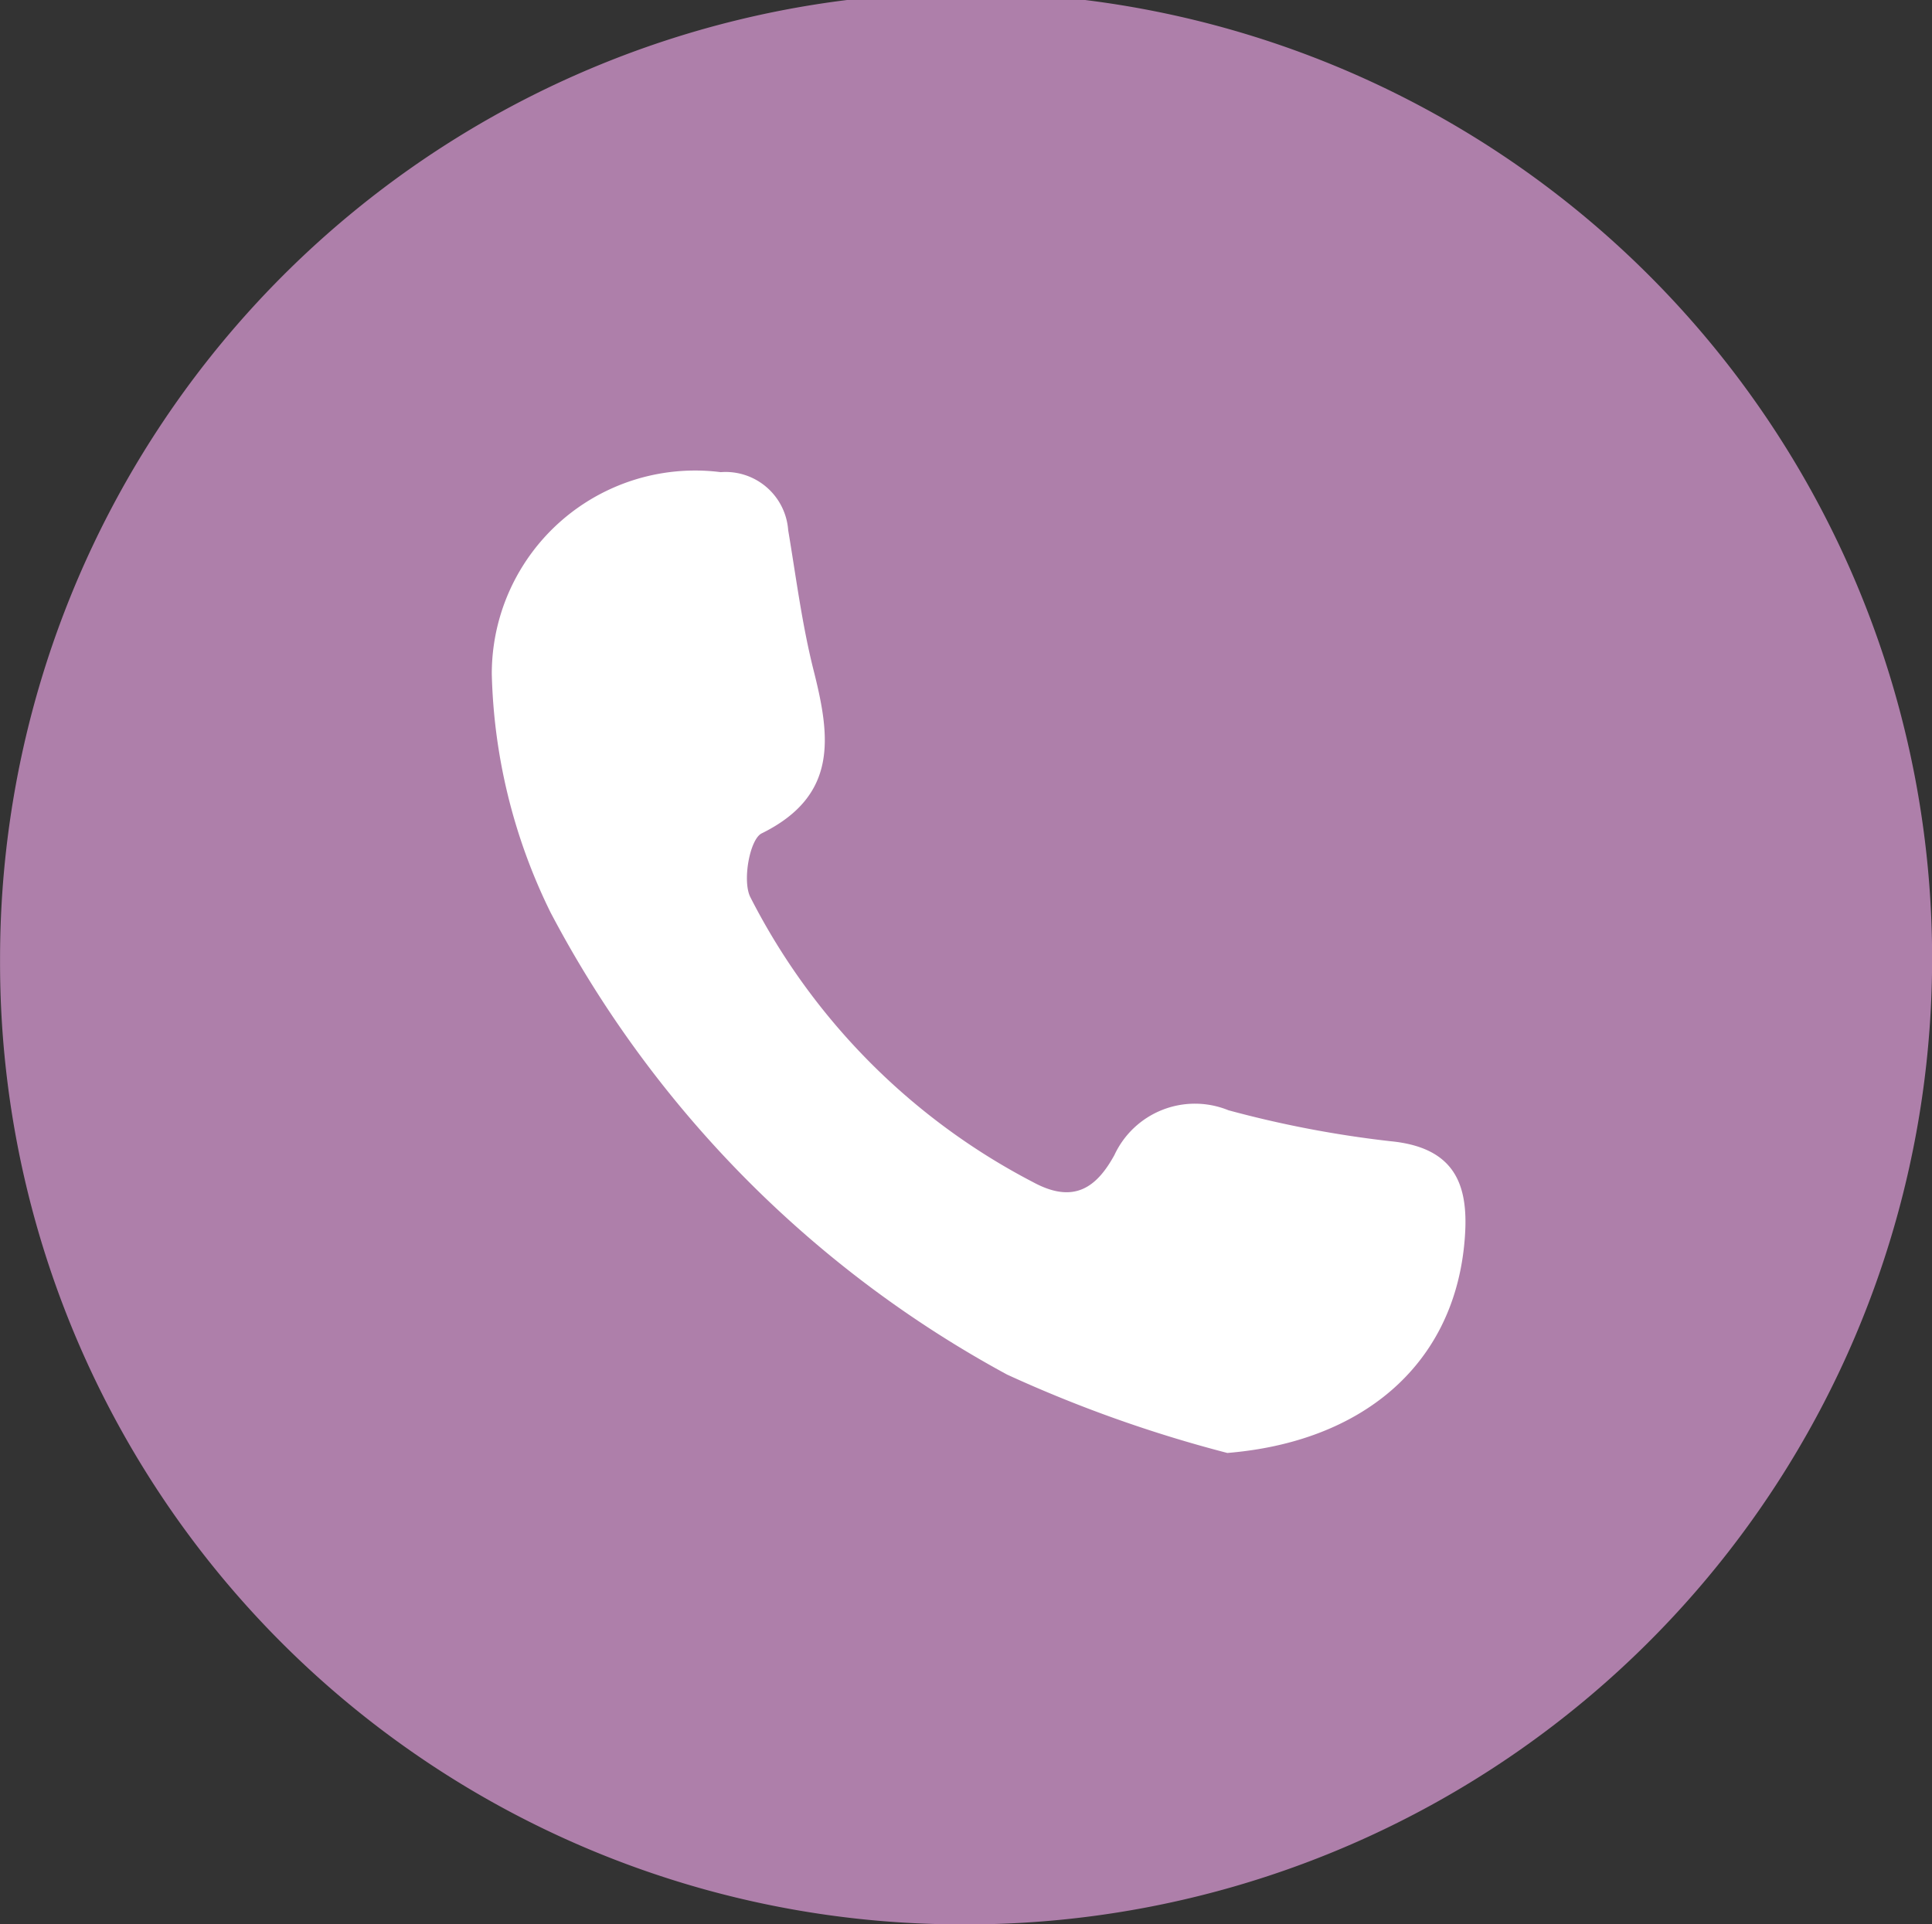
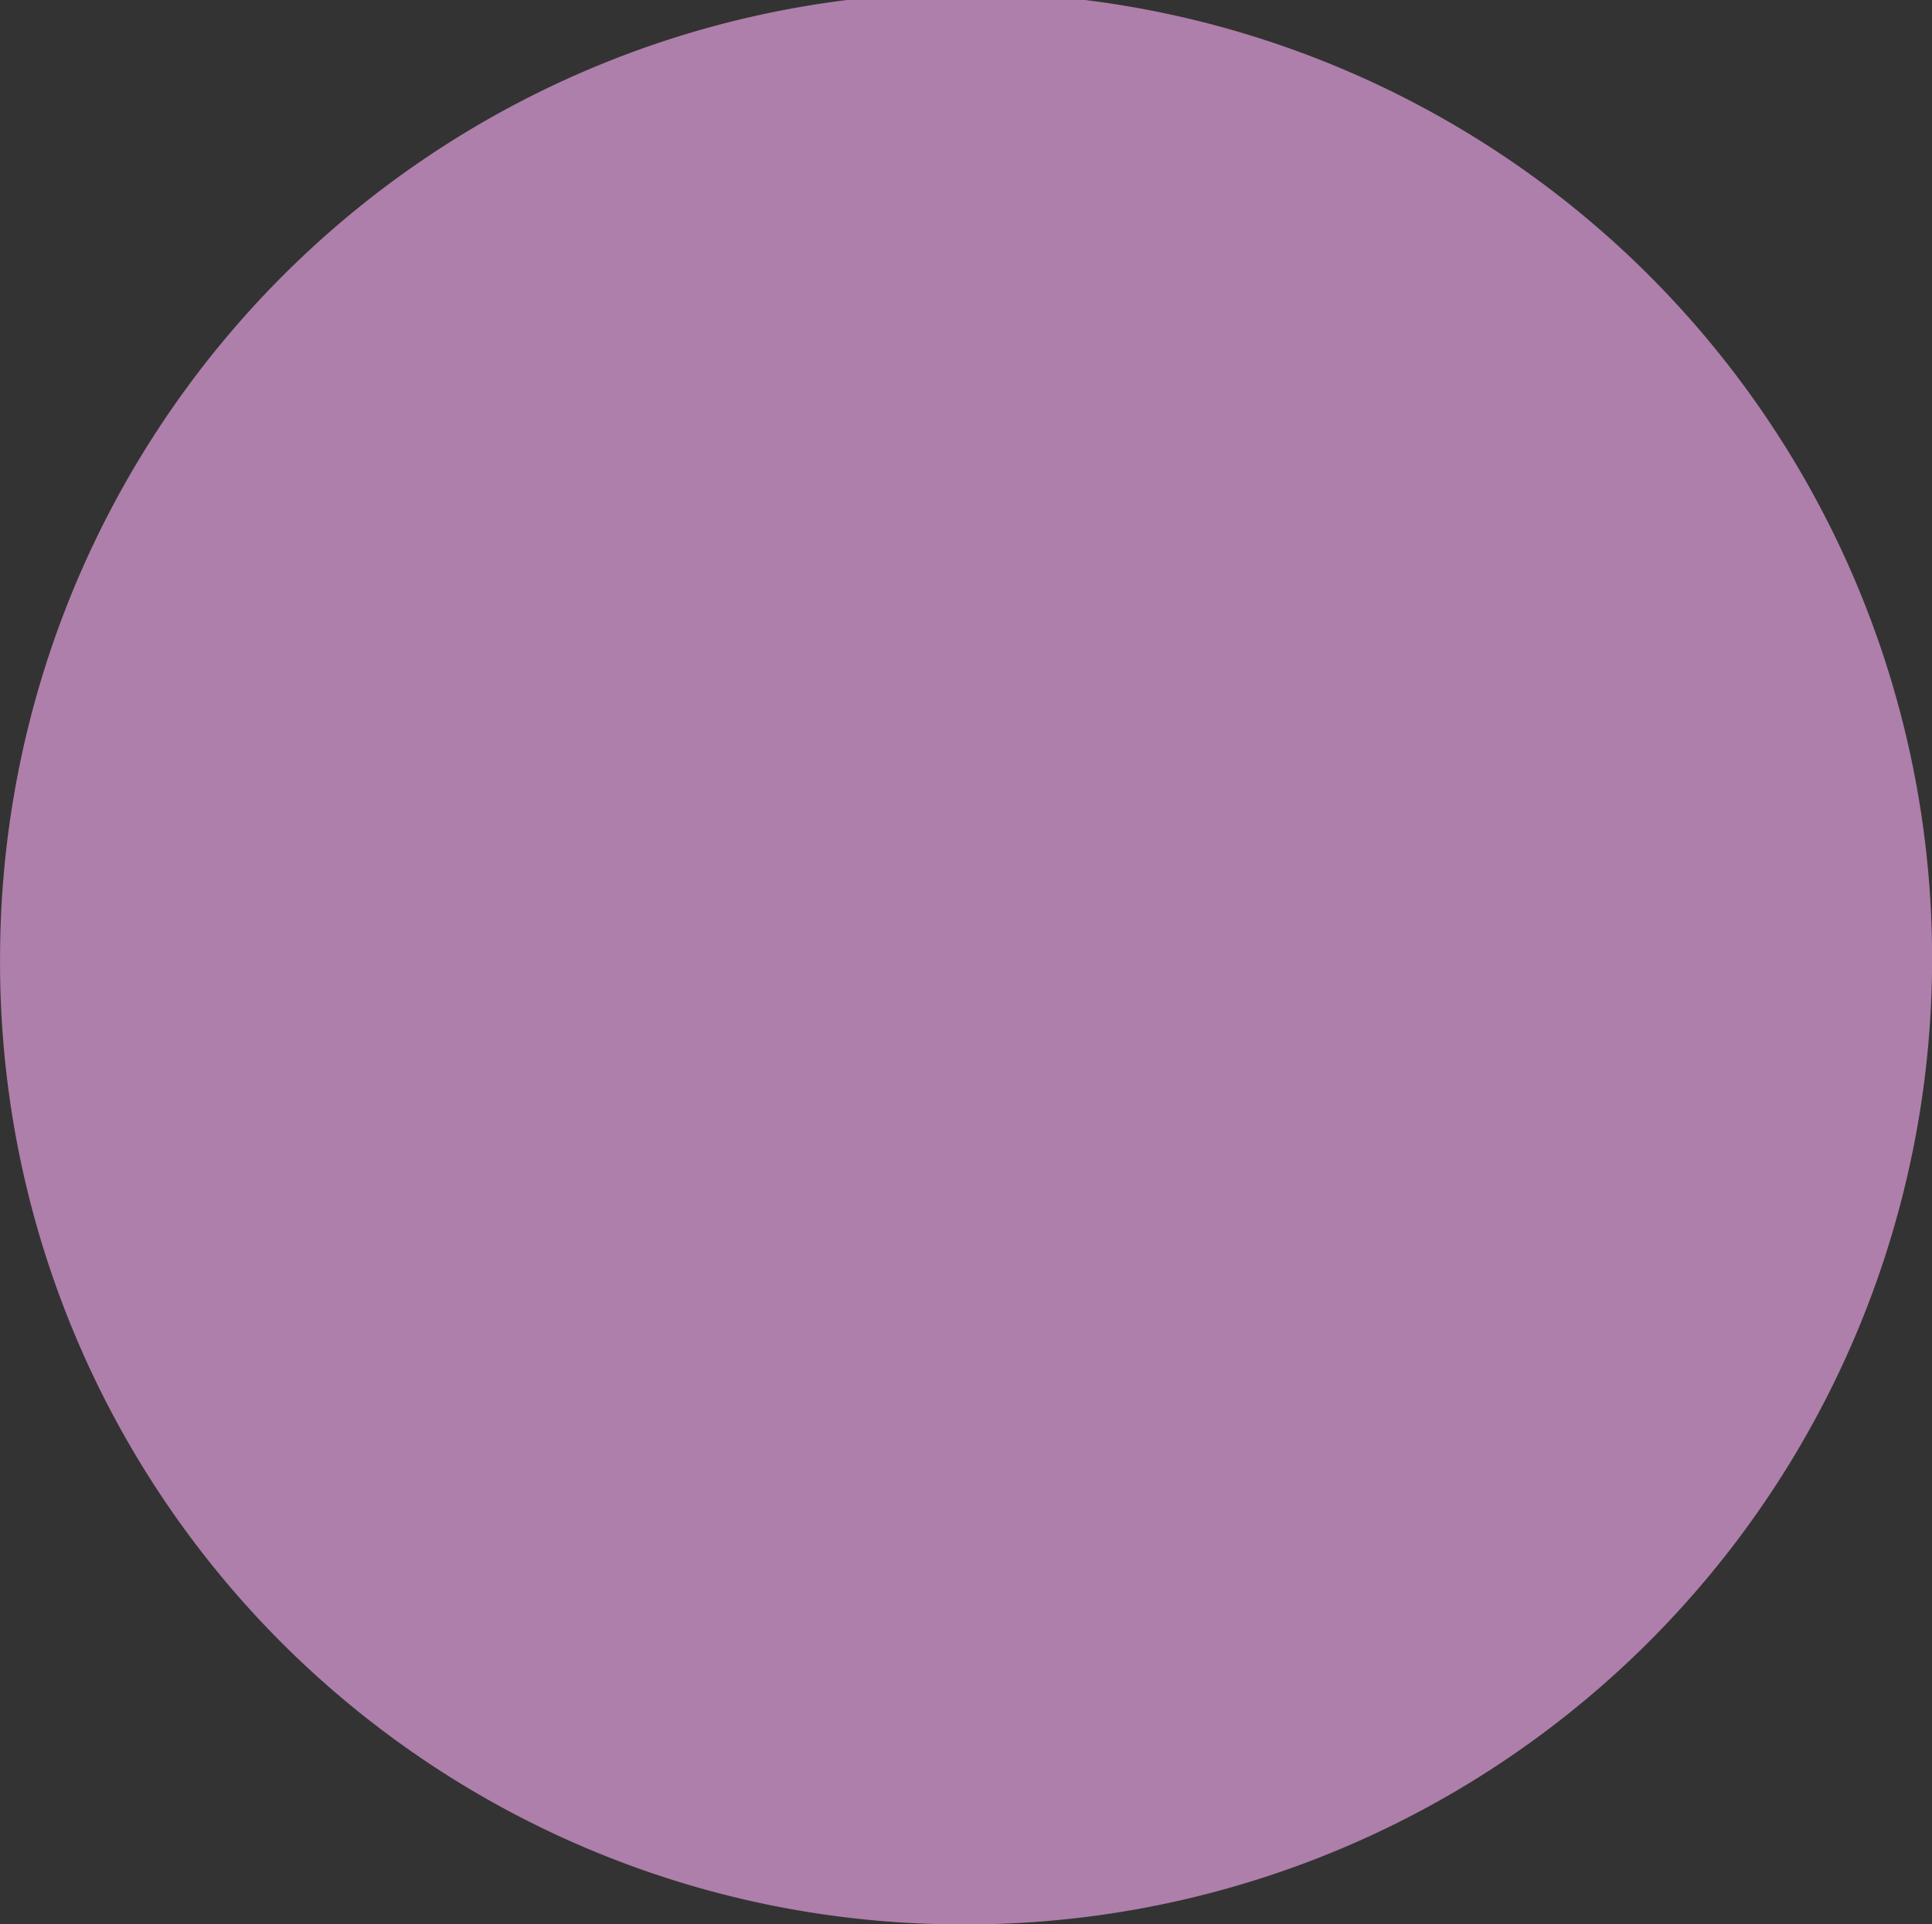
<svg xmlns="http://www.w3.org/2000/svg" width="32.383" height="32.259" viewBox="0 0 32.383 32.259">
  <rect x="0" y="0" width="32.383" height="32.259" fill="#333333" stroke="none" />
  <g id="Group_90" data-name="Group 90" transform="translate(-897.728 -1936.173)">
    <path id="Path_103" data-name="Path 103" d="M897.729,1952.264a16.192,16.192,0,1,1,15.961,16.168A16.117,16.117,0,0,1,897.729,1952.264Z" fill="#ae7faa" />
-     <path id="Path_104" data-name="Path 104" d="M918.3,1960.53a22.187,22.187,0,0,1-3.692-1.314,18.716,18.716,0,0,1-7.652-7.747,9.55,9.55,0,0,1-.985-4,3.408,3.408,0,0,1,3.837-3.381,1.052,1.052,0,0,1,1.131.972c.132.786.232,1.582.427,2.354.279,1.106.418,2.094-.872,2.73-.2.1-.326.8-.189,1.069a11.009,11.009,0,0,0,4.74,4.778c.689.374,1.067.082,1.362-.455a1.488,1.488,0,0,1,1.911-.751,18.127,18.127,0,0,0,2.715.519c1.173.112,1.33.84,1.235,1.758C922.057,1959.085,920.536,1960.347,918.3,1960.53Z" fill="#fff" />
  </g>
</svg>